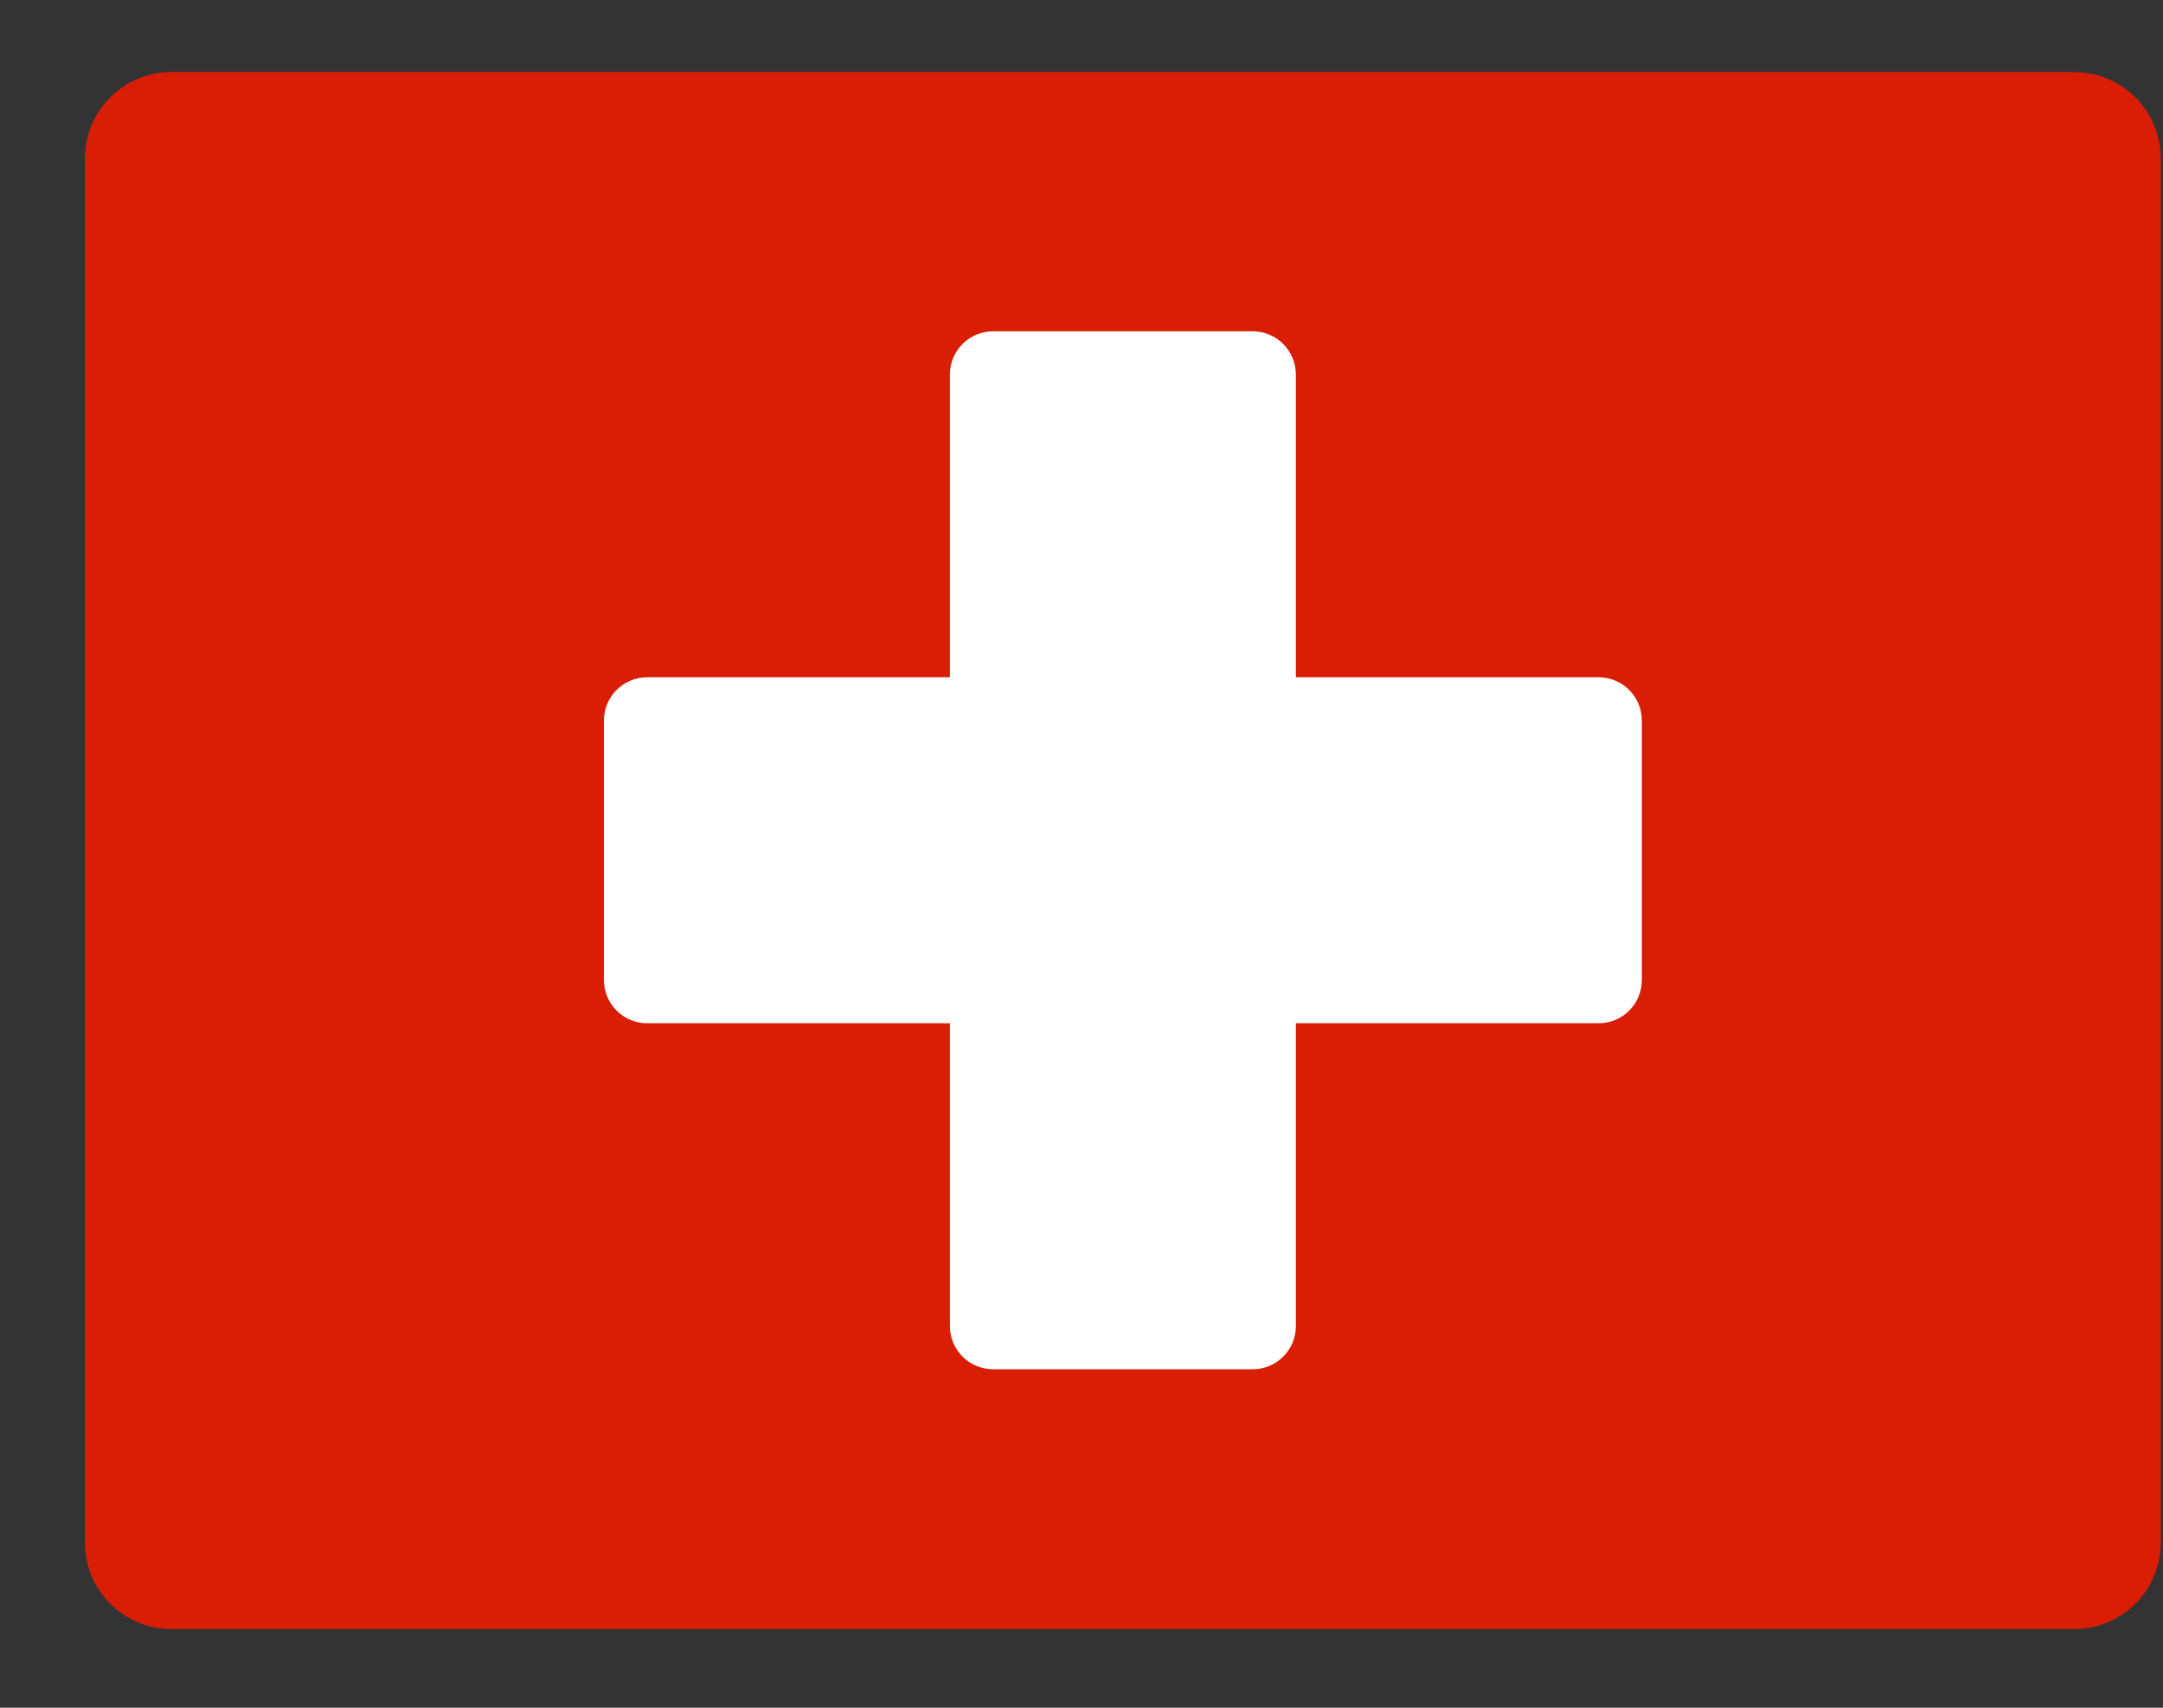
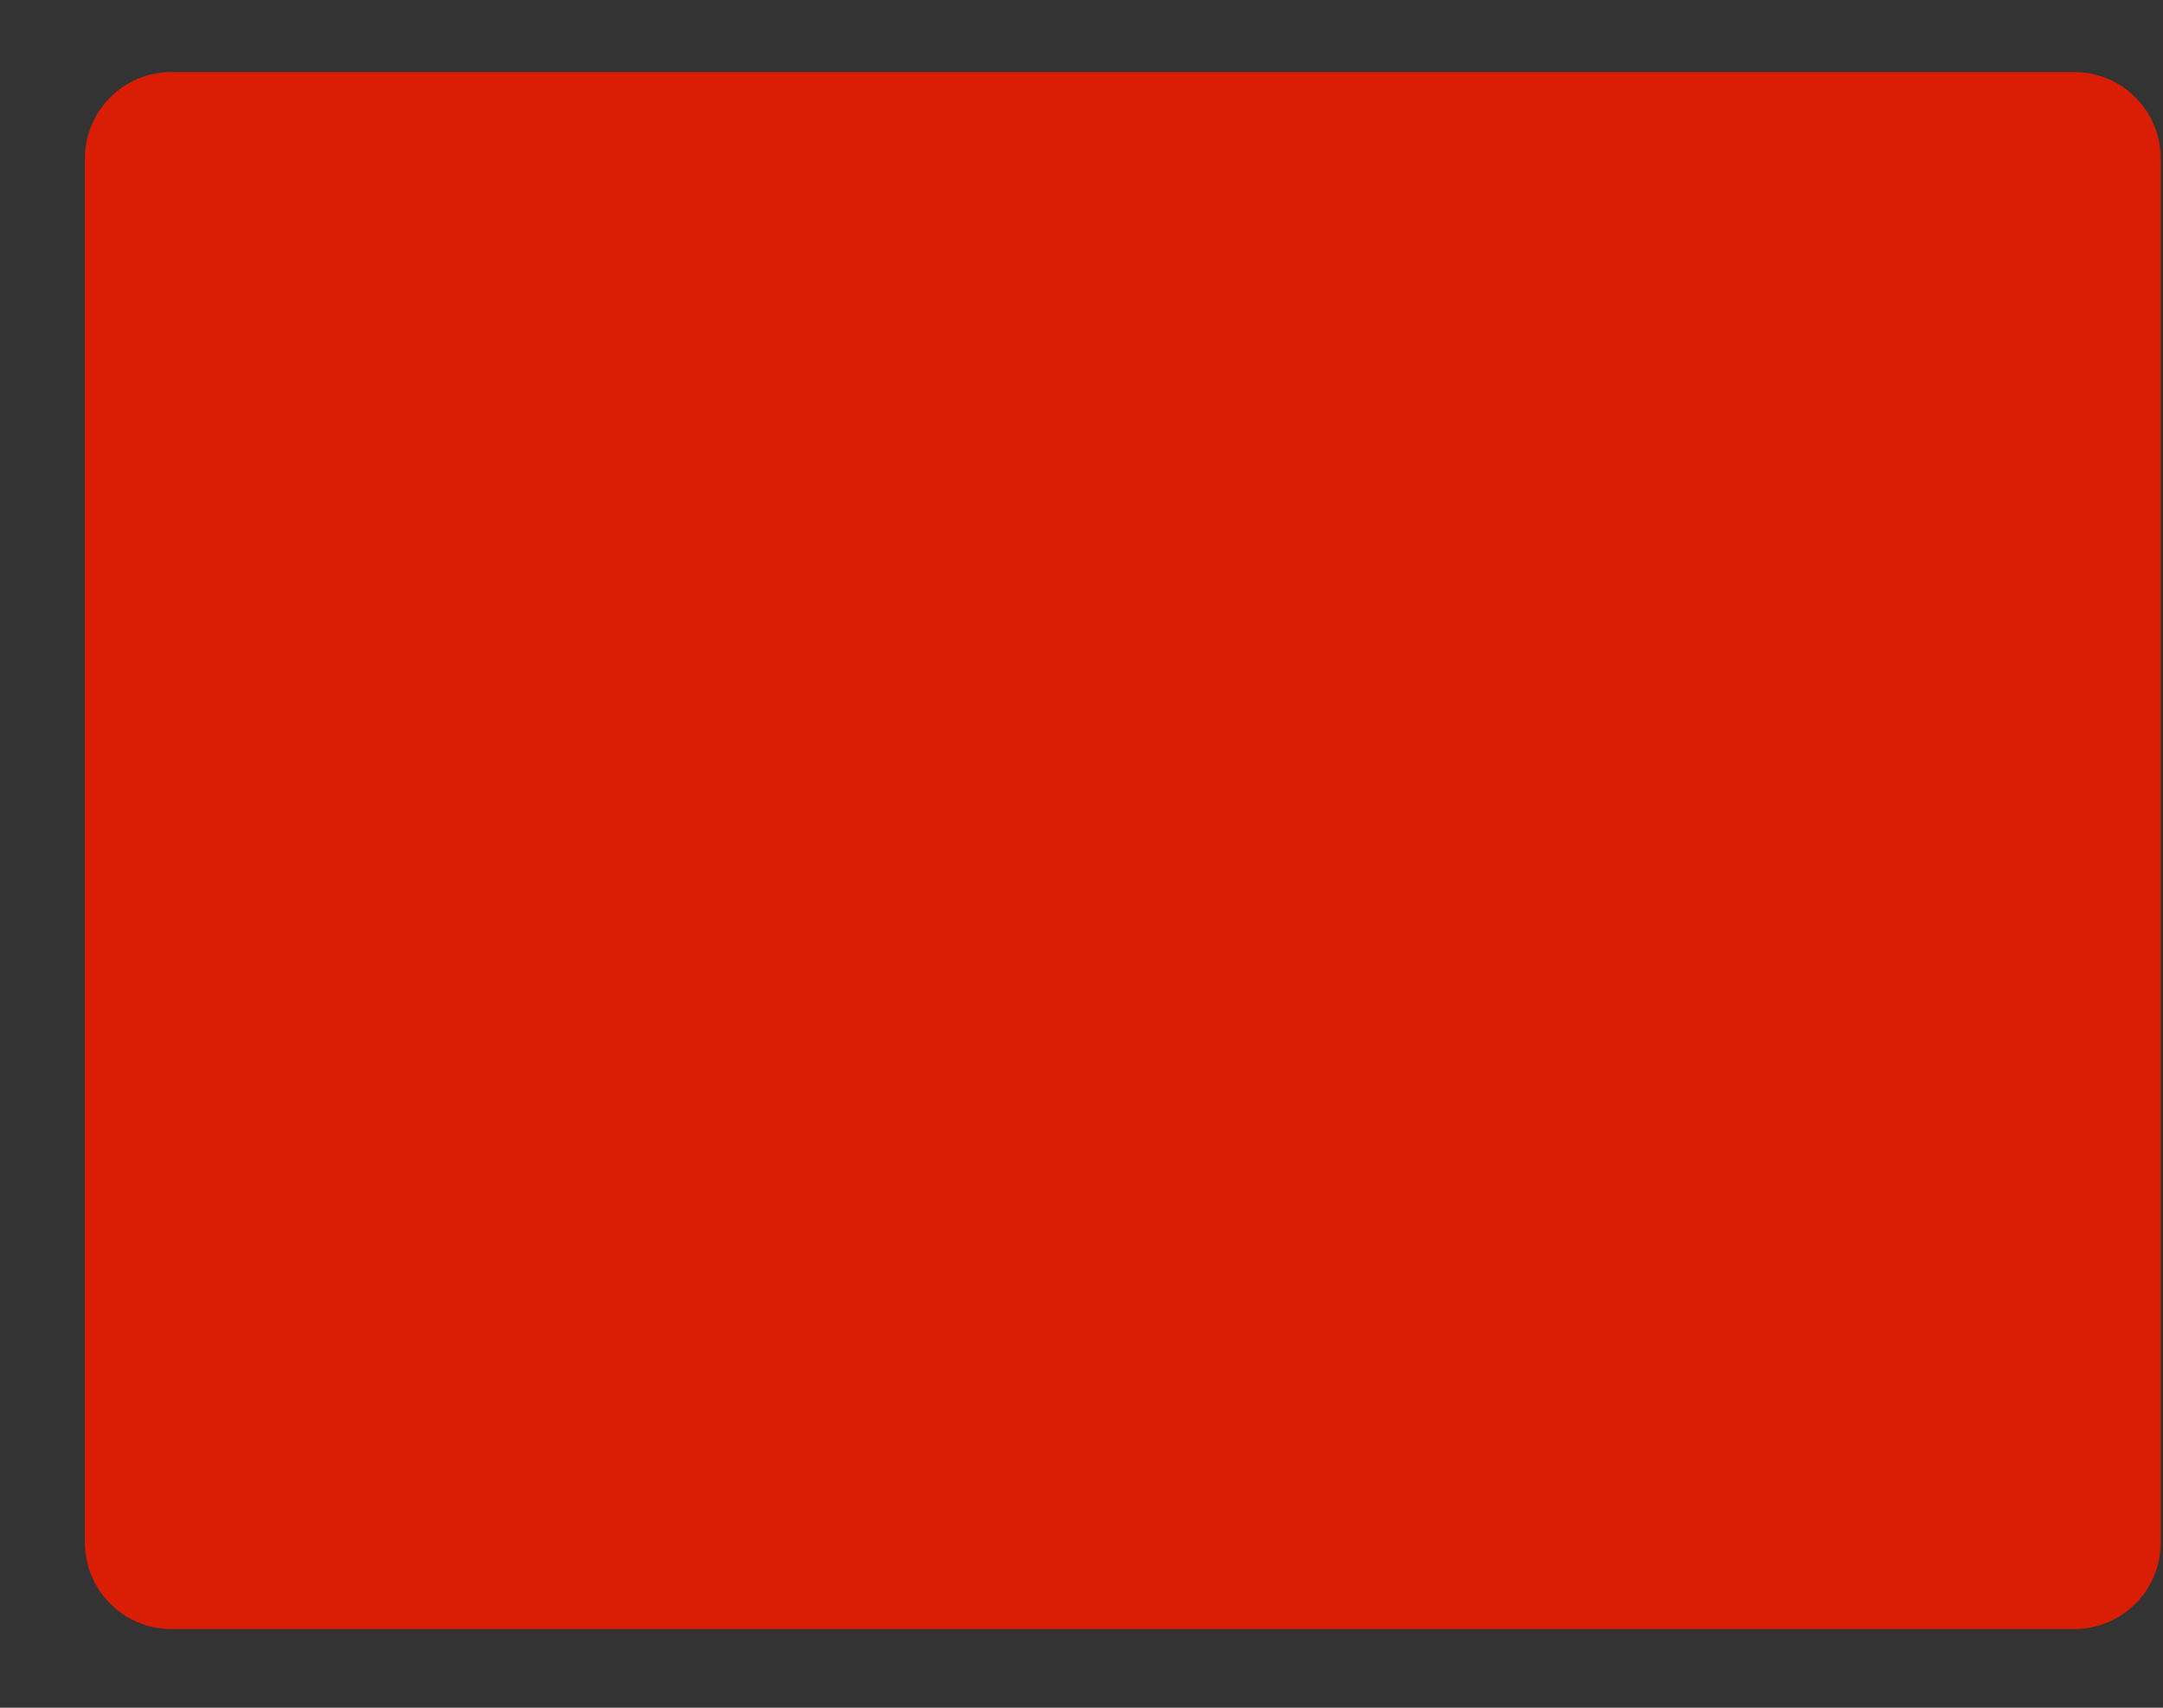
<svg xmlns="http://www.w3.org/2000/svg" width="19" height="15" viewBox="0 0 19 15" fill="none">
  <rect x="0" y="0" width="19" height="15" fill="#333333" stroke="none" />
  <path d="M18.98 13.549C18.98 13.969 18.64 14.309 18.221 14.309H1.506C1.086 14.309 0.746 13.969 0.746 13.549V1.393C0.746 0.973 1.086 0.633 1.506 0.633H18.221C18.64 0.633 18.98 0.973 18.98 1.393V13.549Z" fill="#DA1E05" />
-   <path d="M14.042 8.988H5.685C5.475 8.988 5.305 8.818 5.305 8.608V6.329C5.305 6.119 5.475 5.949 5.685 5.949H14.042C14.252 5.949 14.422 6.119 14.422 6.329V8.608C14.422 8.818 14.252 8.988 14.042 8.988Z" fill="white" />
-   <path d="M11.003 12.027H8.724C8.514 12.027 8.344 11.857 8.344 11.648V3.29C8.344 3.08 8.514 2.91 8.724 2.91H11.003C11.213 2.91 11.383 3.08 11.383 3.29V11.648C11.383 11.857 11.213 12.027 11.003 12.027Z" fill="white" />
</svg>